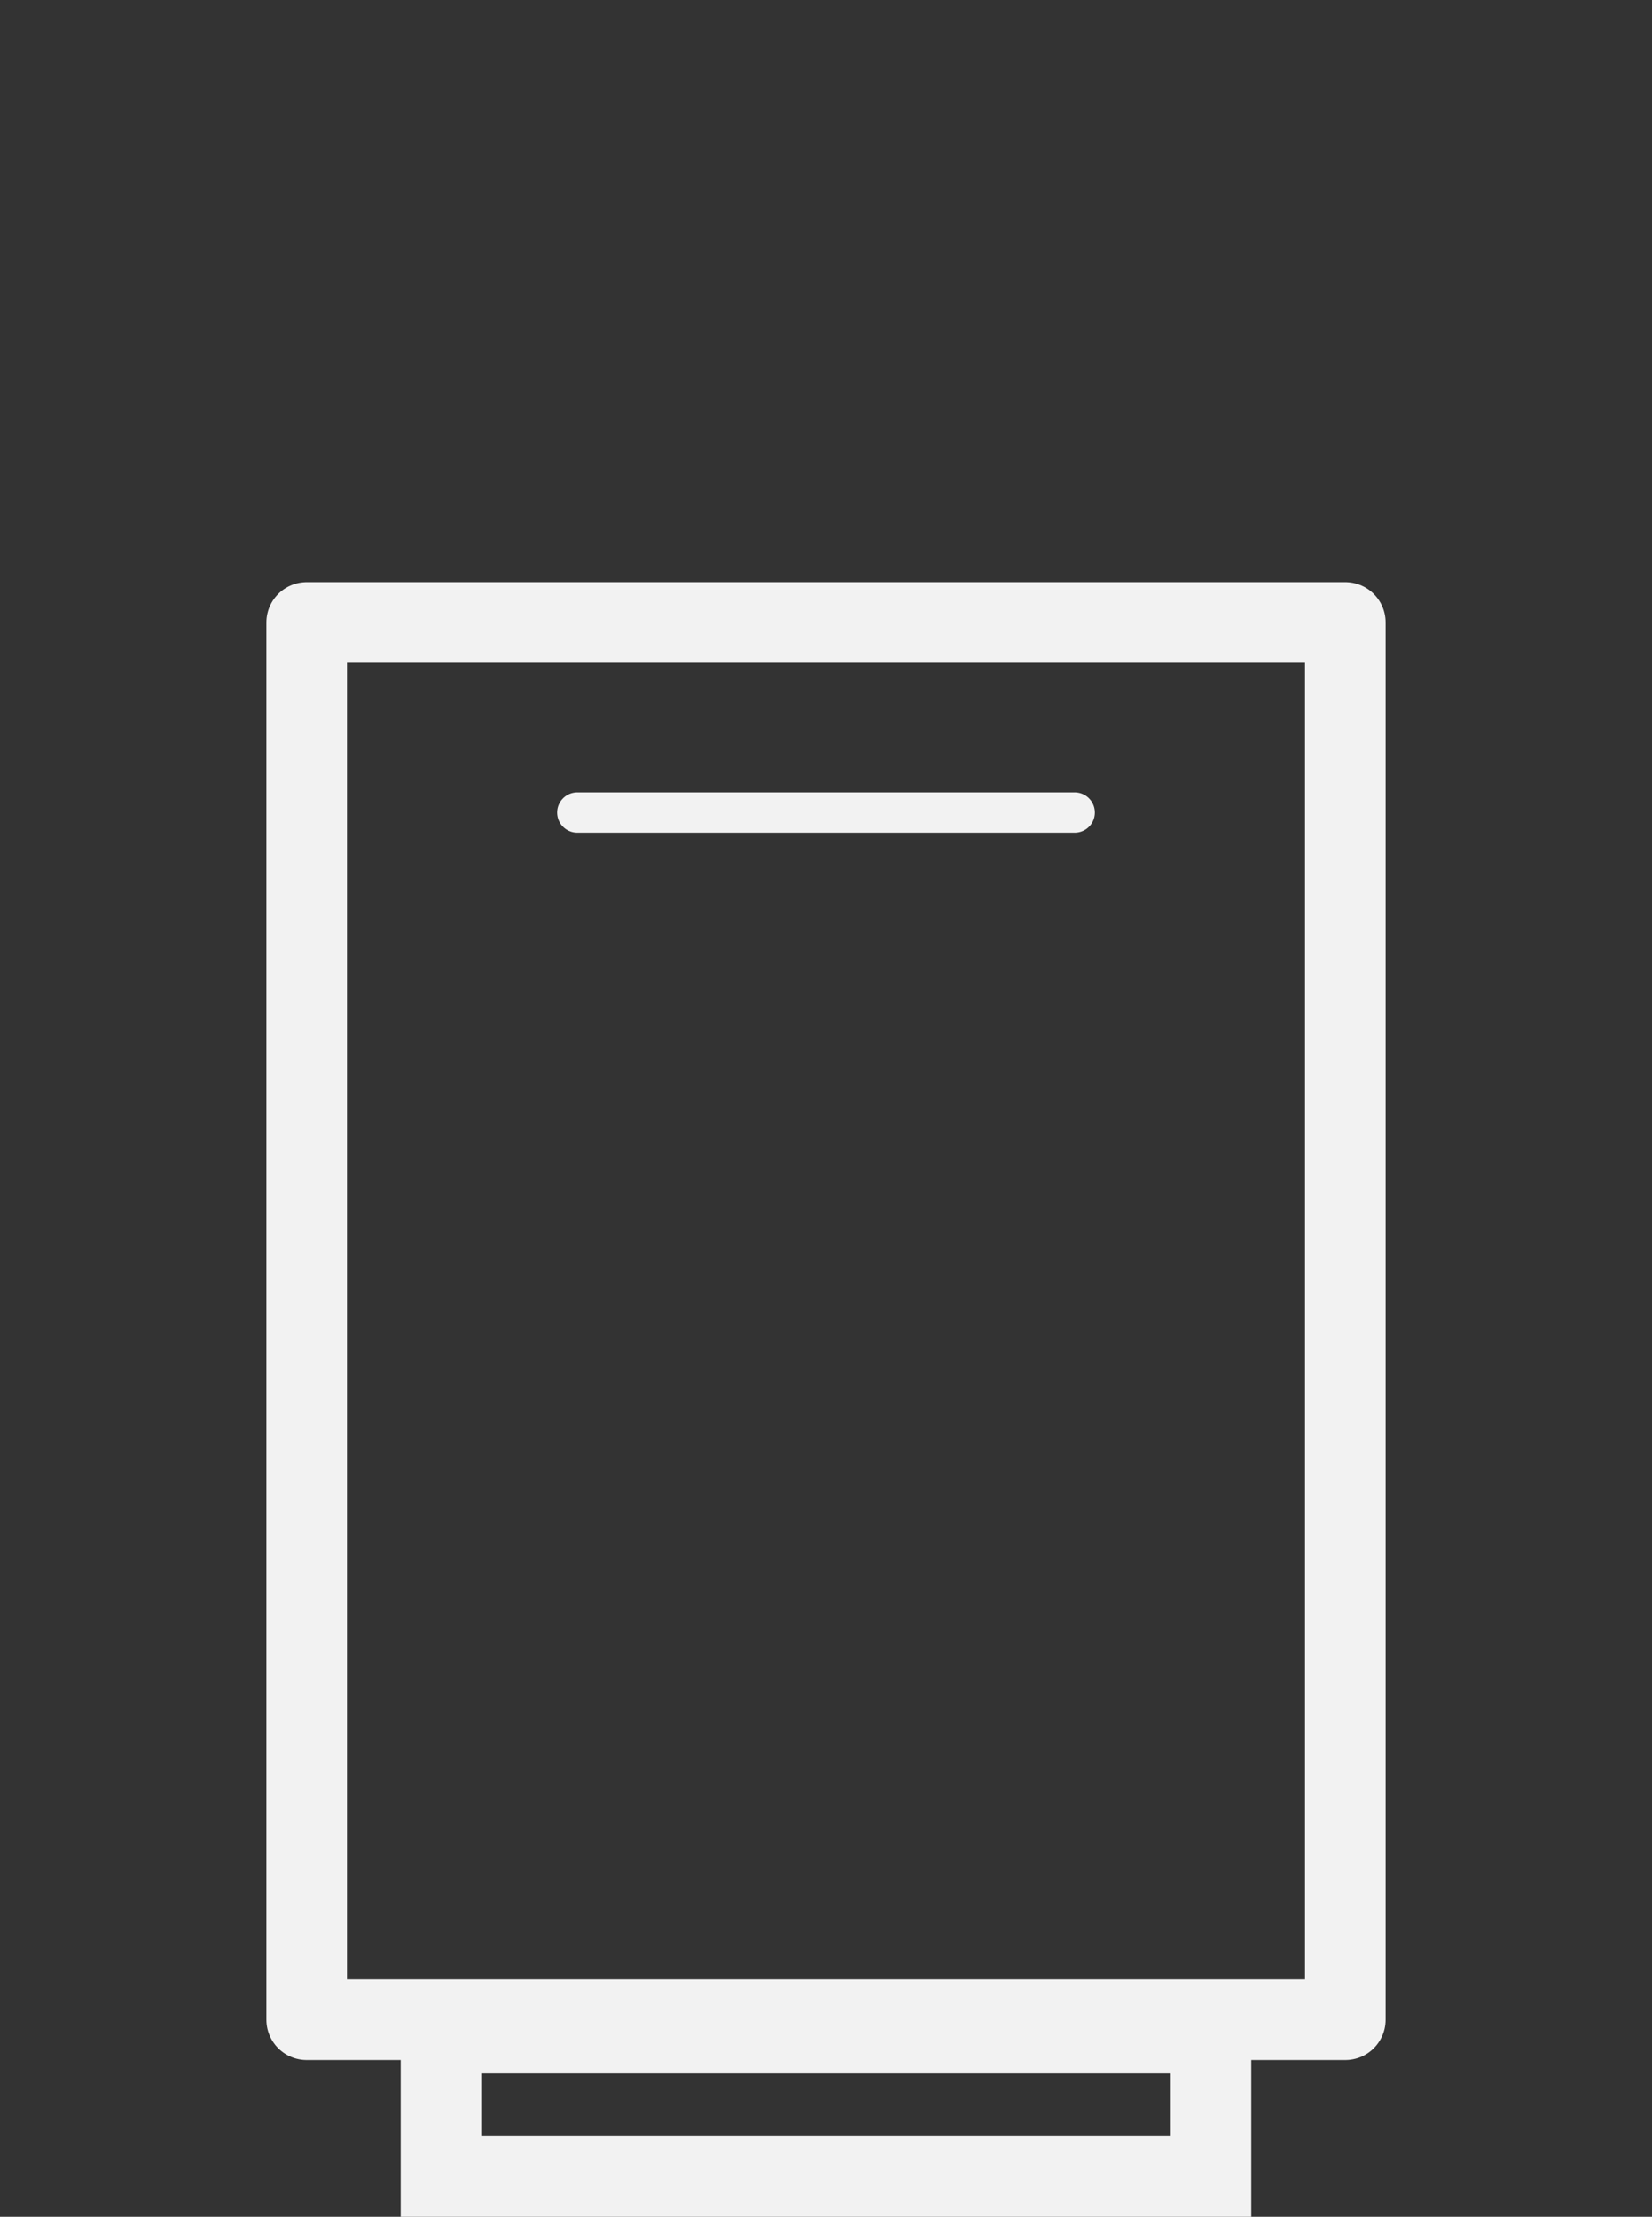
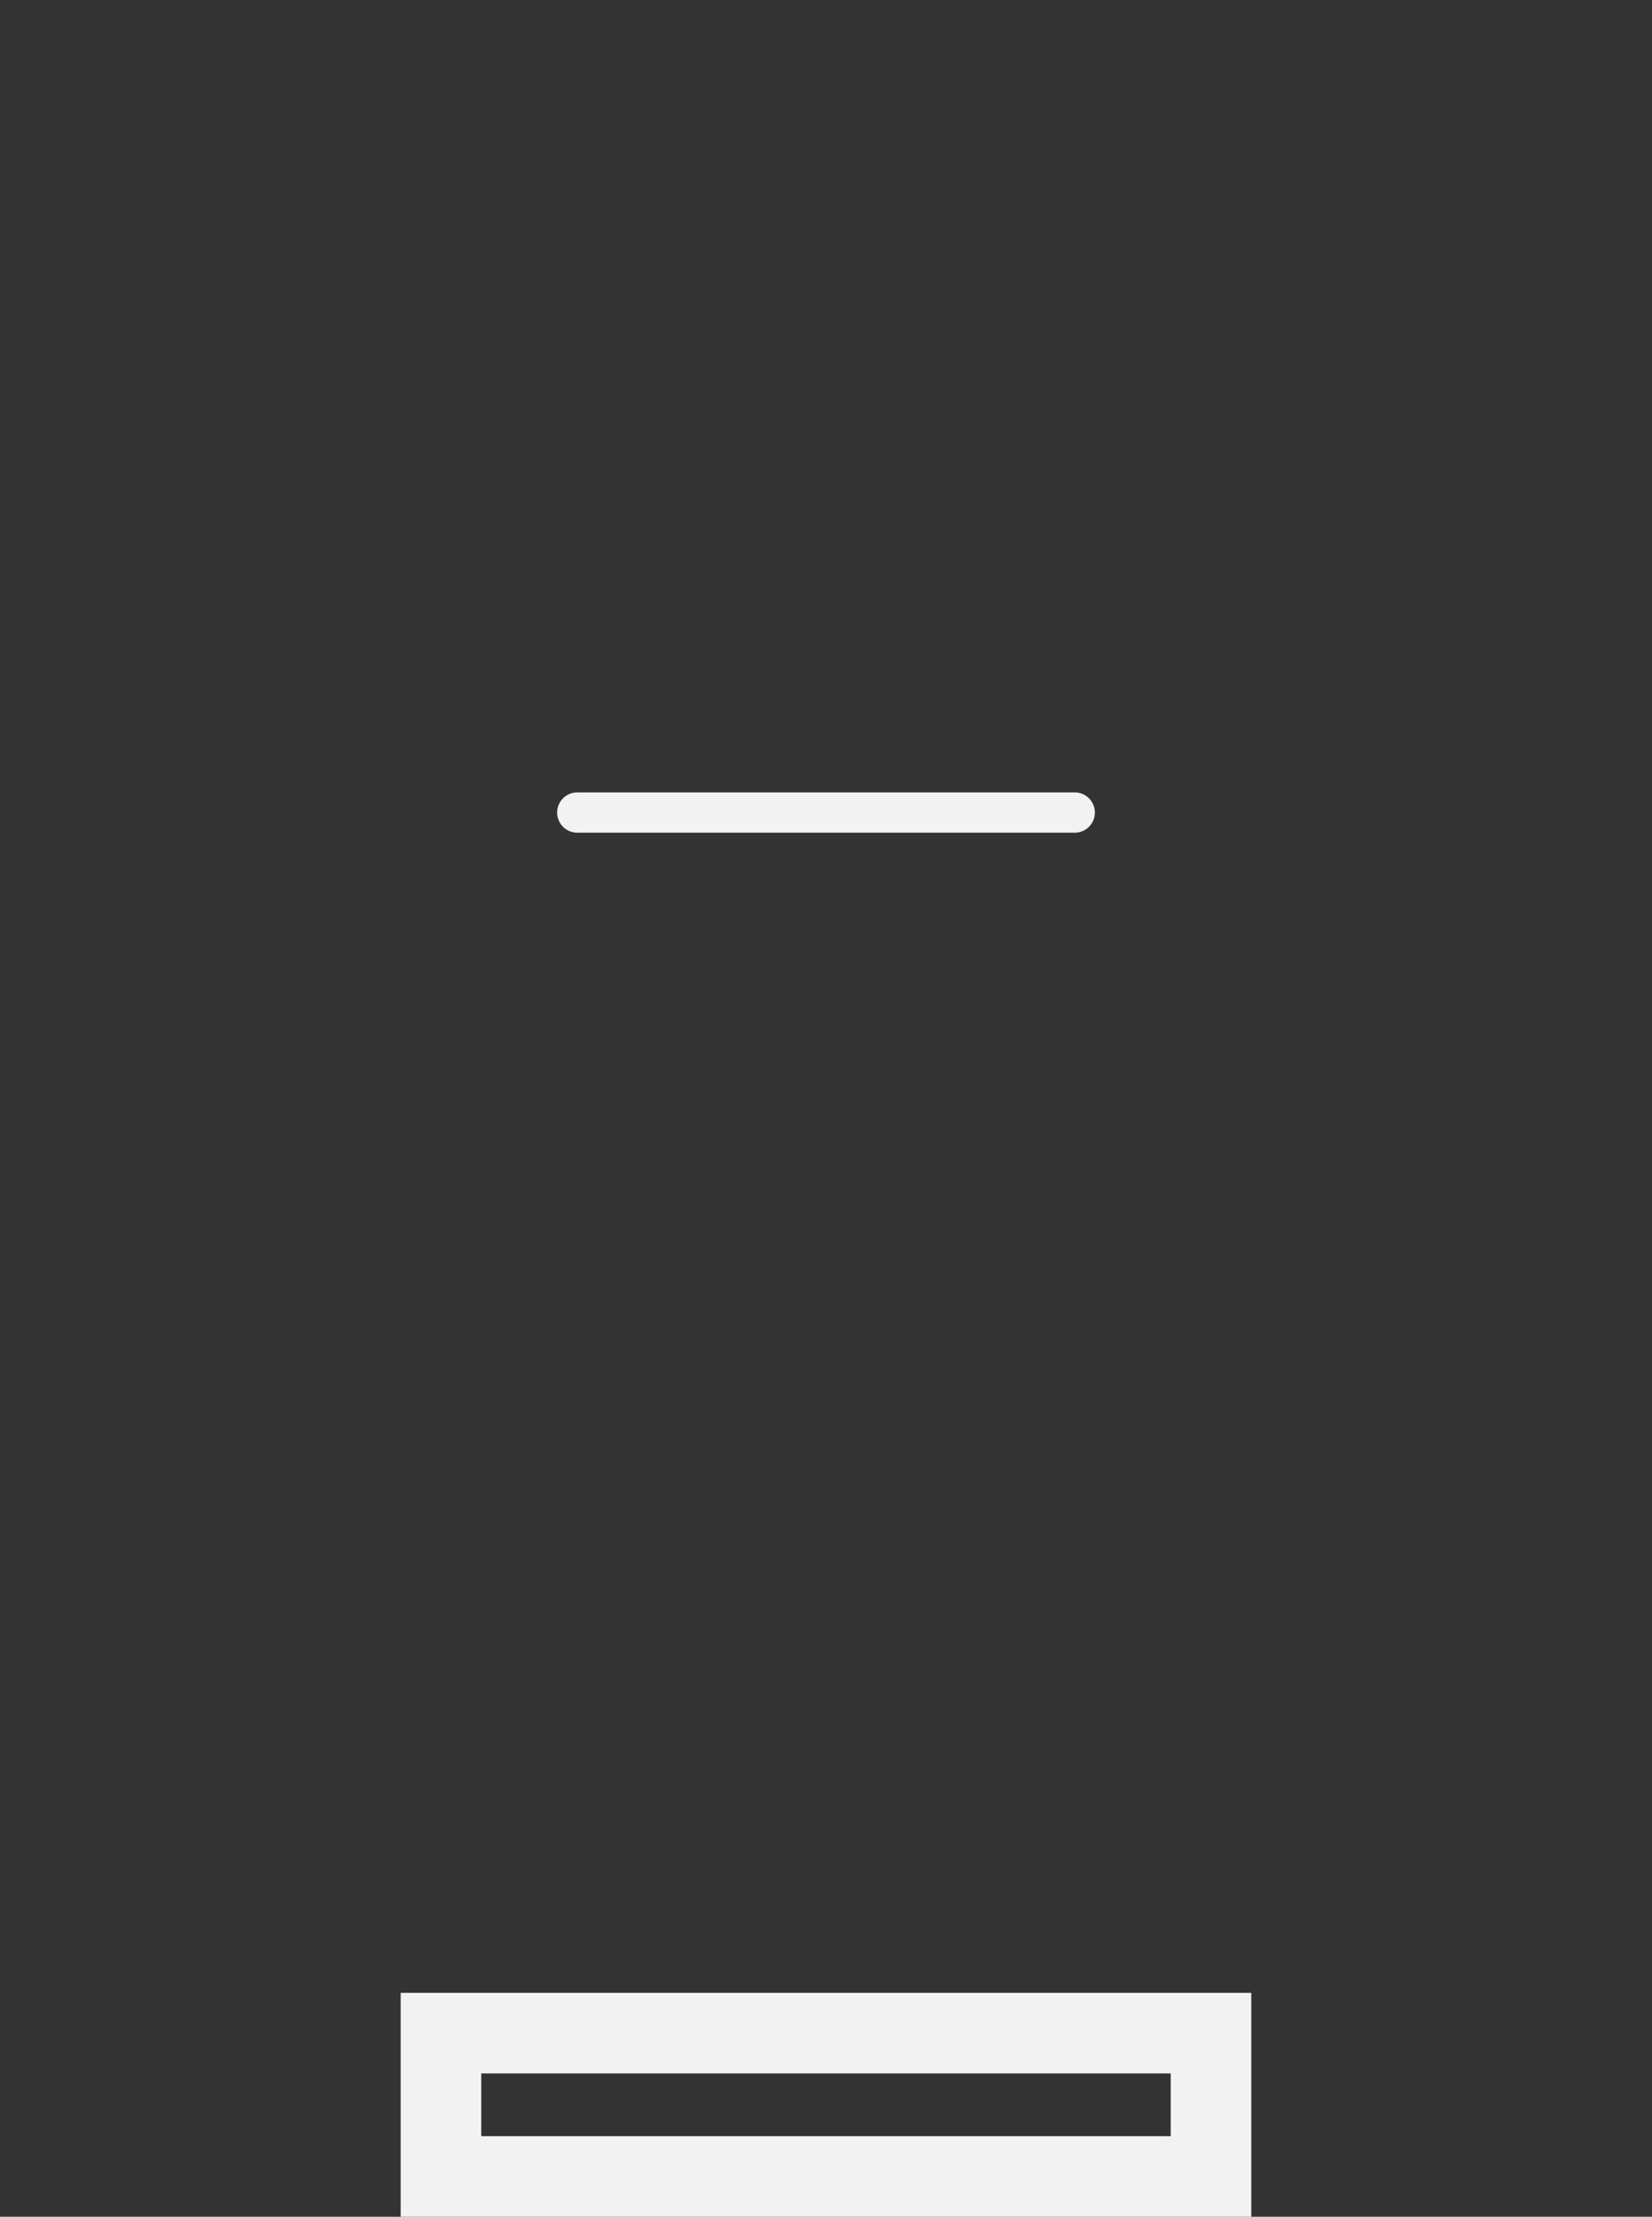
<svg xmlns="http://www.w3.org/2000/svg" width="41" height="55" viewBox="0 0 41 55" fill="none">
  <rect x="0" y="0" width="41" height="55" fill="#333333" stroke="none" />
-   <path d="M7.611 15.444H33.389V50.111H7.611V15.444V15.444Z" stroke="#F2F2F2" stroke-width="2" stroke-miterlimit="3.864" stroke-linecap="round" stroke-linejoin="round" />
  <path d="M10.944 54V50.444H10.944H30.055V54H10.944Z" stroke="#F2F2F2" stroke-width="2" />
  <path d="M26.673 20.16H14.327" stroke="#F2F2F2" stroke-miterlimit="3.864" stroke-linecap="round" stroke-linejoin="round" />
</svg>